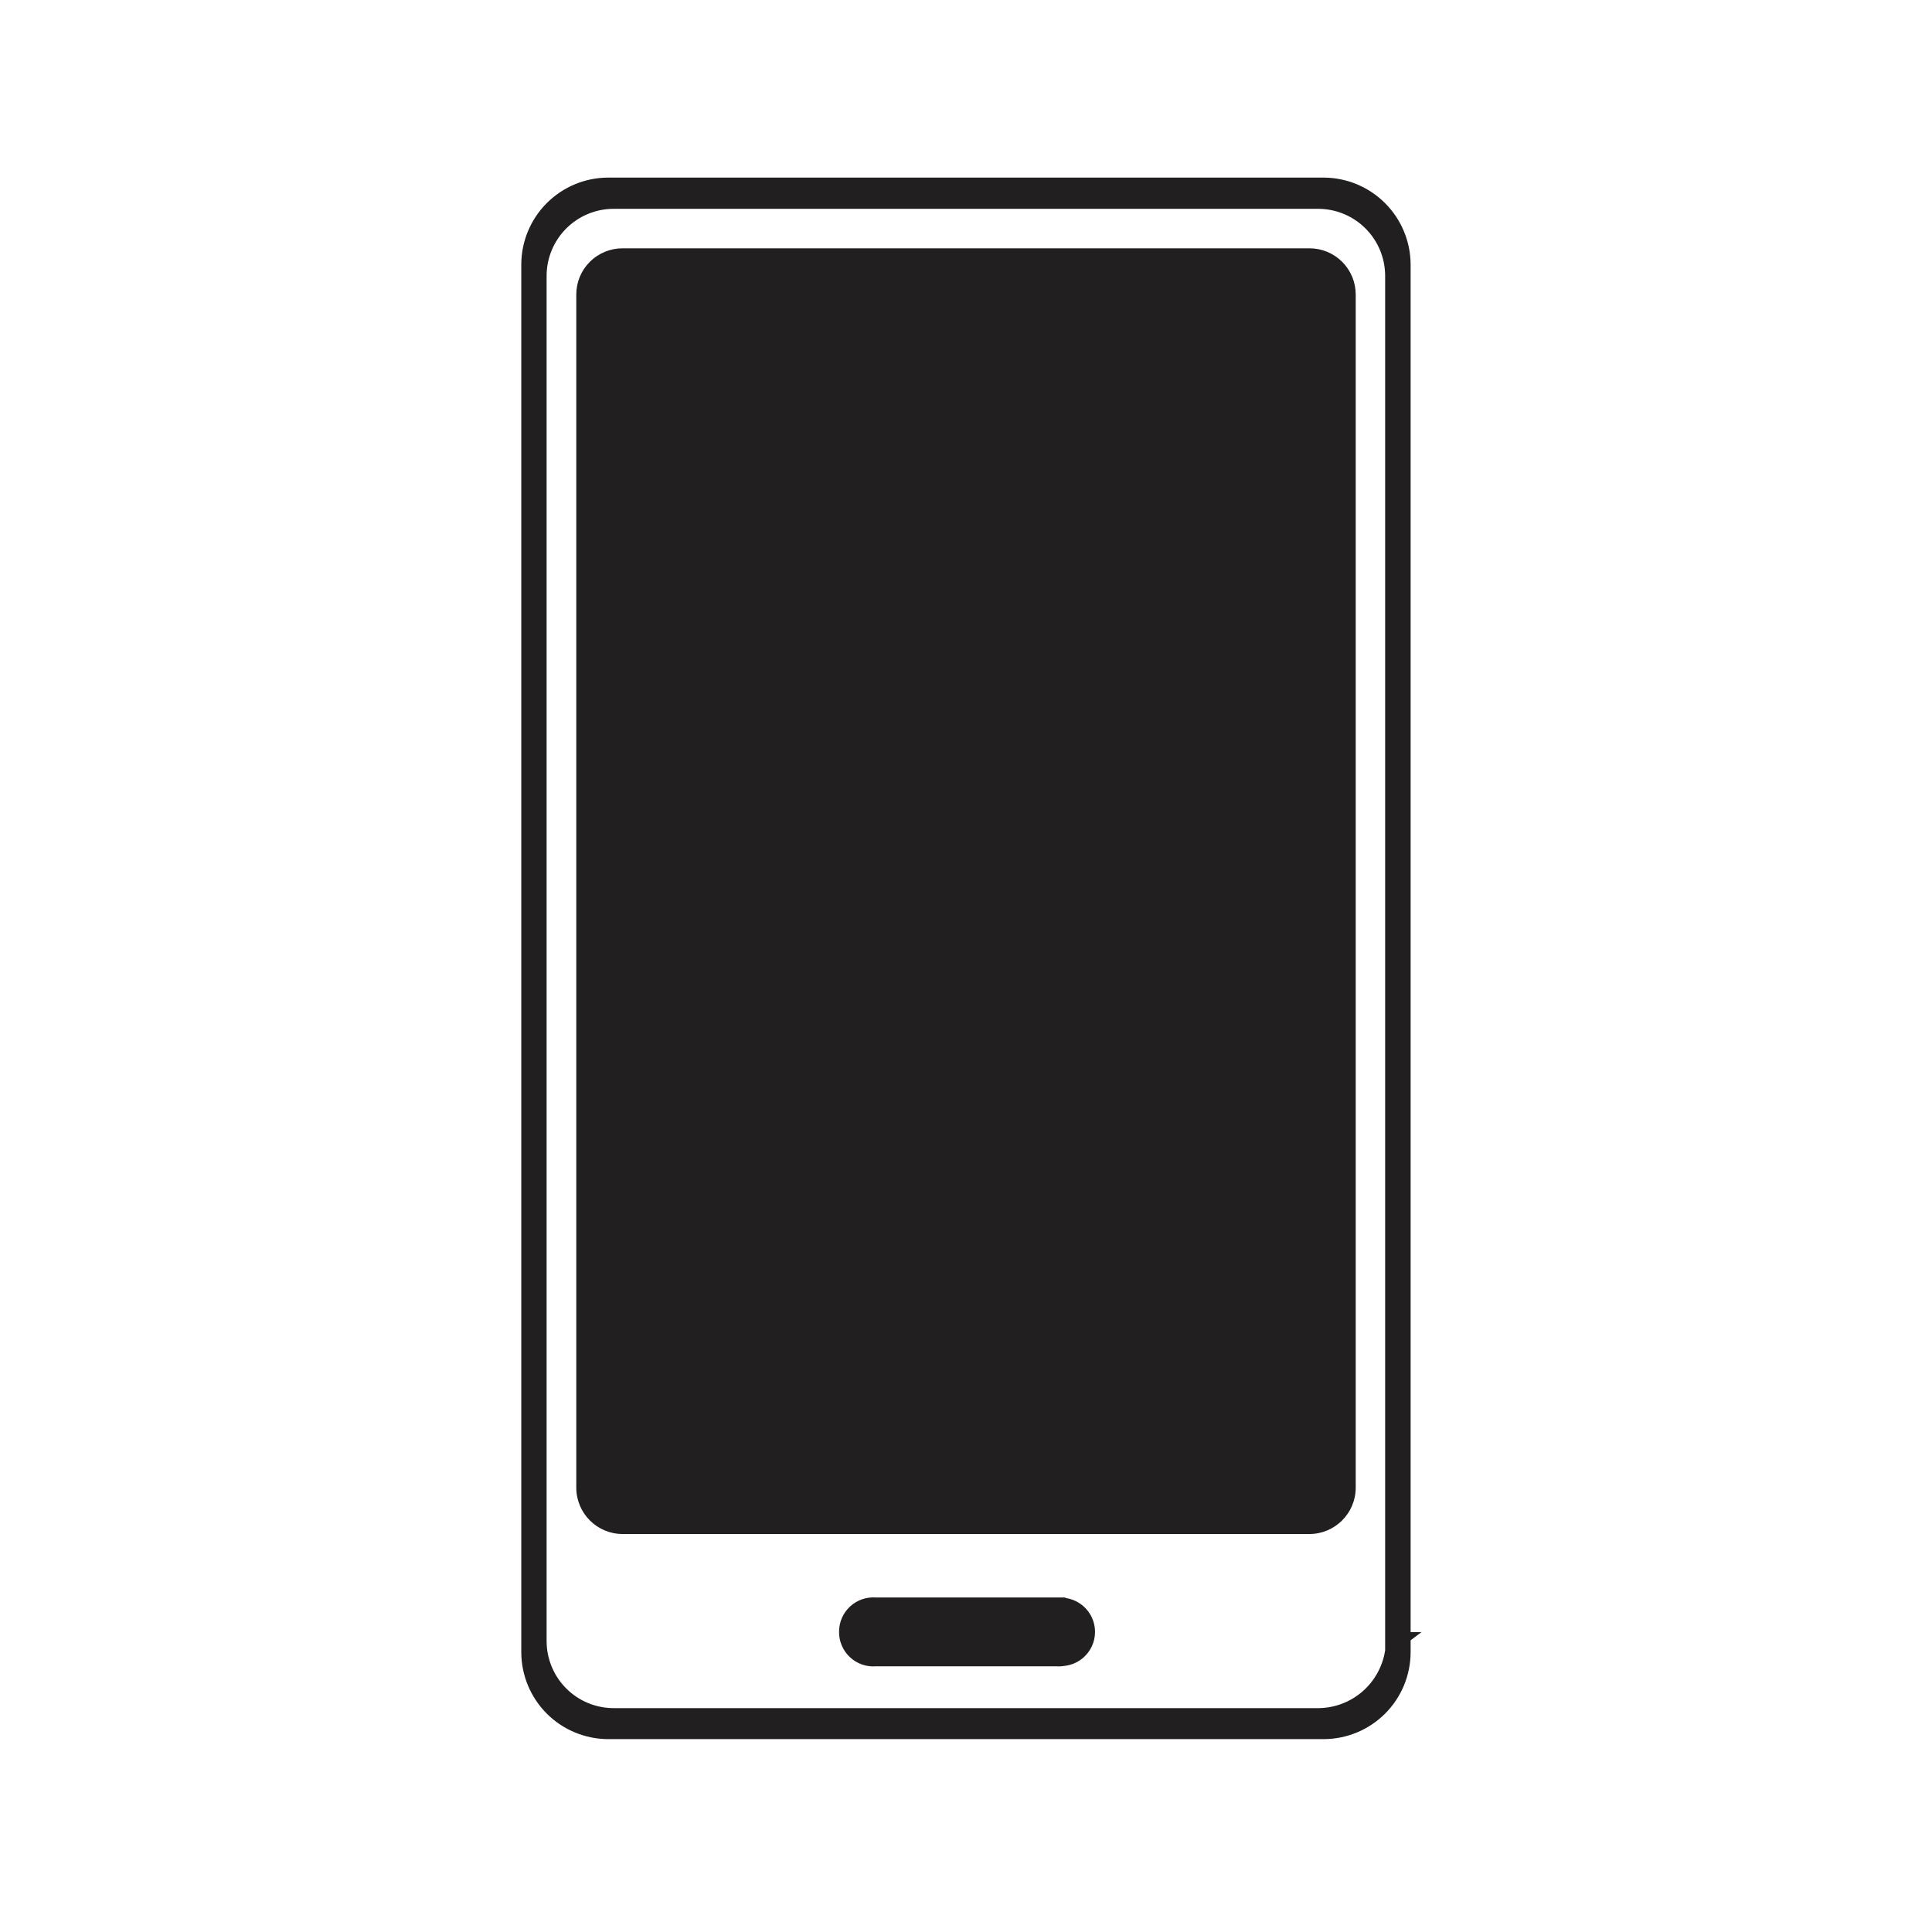
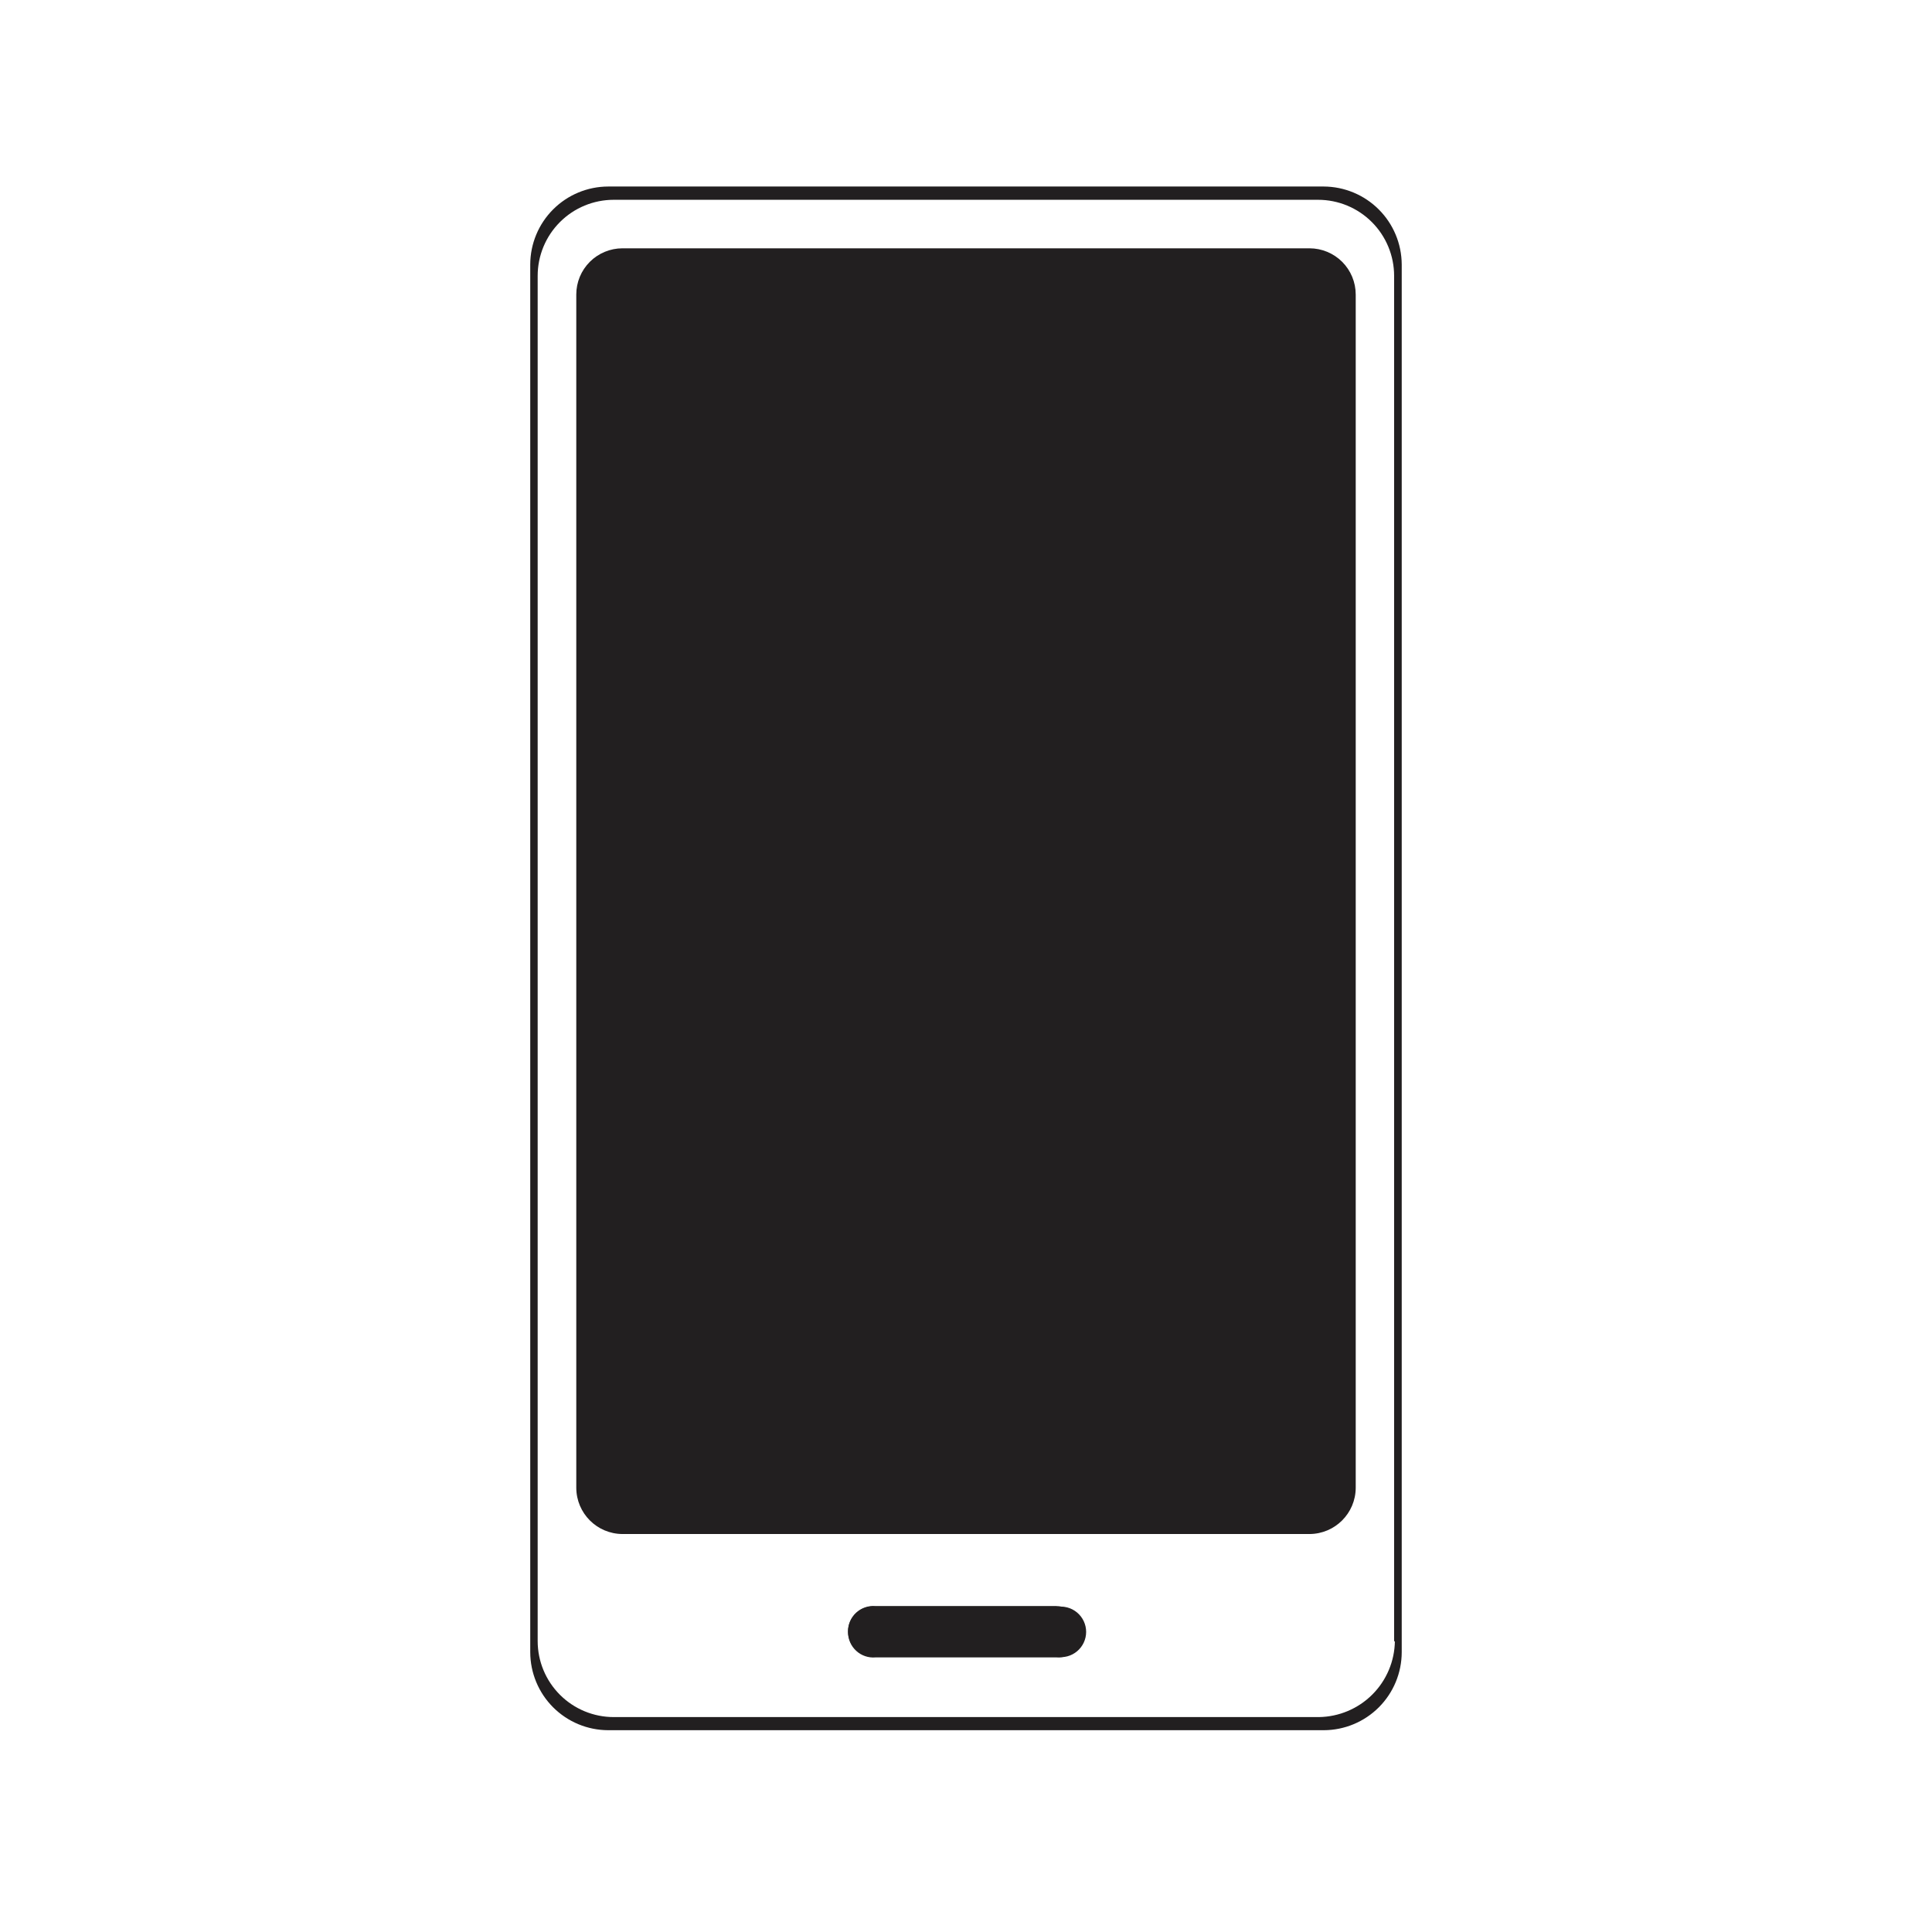
<svg xmlns="http://www.w3.org/2000/svg" width="800px" height="800px" version="1.1" viewBox="144 144 512 512">
  <defs>
    <clipPath id="a">
-       <path d="m217 148.09h366v503.81h-366z" />
-     </clipPath>
+       </clipPath>
  </defs>
  <path d="m423.98 569.88h-47.965c-1.871-0.164-3.723 0.469-5.106 1.738-1.387 1.266-2.176 3.059-2.176 4.938s0.789 3.668 2.176 4.938c1.383 1.27 3.234 1.902 5.106 1.738h47.965c1.871 0.164 3.723-0.469 5.109-1.738 1.383-1.27 2.172-3.059 2.172-4.938s-0.789-3.672-2.172-4.938c-1.387-1.27-3.238-1.902-5.109-1.738zm0 0h-47.965c-1.871-0.164-3.723 0.469-5.106 1.738-1.387 1.266-2.176 3.059-2.176 4.938s0.789 3.668 2.176 4.938c1.383 1.27 3.234 1.902 5.106 1.738h47.965c1.871 0.164 3.723-0.469 5.109-1.738 1.383-1.27 2.172-3.059 2.172-4.938s-0.789-3.672-2.172-4.938c-1.387-1.27-3.238-1.902-5.109-1.738zm70.836-376.45h-189.64c-5.473 0.012-10.719 2.191-14.59 6.062s-6.051 9.117-6.066 14.594v367.78c0.016 5.473 2.195 10.719 6.066 14.59s9.117 6.051 14.59 6.066h189.64c5.473-0.016 10.719-2.195 14.59-6.066s6.051-9.117 6.066-14.59v-367.78c-0.027-5.473-2.211-10.711-6.082-14.578-3.867-3.867-9.105-6.051-14.574-6.078zm18.844 385.46h-0.004c-0.062 5.324-2.207 10.41-5.973 14.176s-8.855 5.91-14.18 5.977h-186.86c-5.348 0-10.473-2.125-14.25-5.902-3.781-3.781-5.906-8.906-5.906-14.25v-361.79c0-5.348 2.125-10.473 5.906-14.25 3.777-3.781 8.902-5.902 14.25-5.902h186.66c5.344 0 10.469 2.121 14.25 5.902 3.777 3.777 5.902 8.902 5.902 14.25v361.93zm-89.68-9.168-47.965-0.004c-1.871-0.16-3.723 0.469-5.106 1.738-1.387 1.27-2.176 3.062-2.176 4.938 0 1.879 0.789 3.672 2.176 4.941 1.383 1.27 3.234 1.898 5.106 1.734h47.965c1.949 0.344 3.949-0.195 5.465-1.469 1.516-1.273 2.394-3.152 2.394-5.129 0-1.98-0.879-3.859-2.394-5.133-1.516-1.273-3.516-1.809-5.465-1.469zm0 0-47.965-0.004c-1.871-0.16-3.723 0.469-5.106 1.738-1.387 1.27-2.176 3.062-2.176 4.938 0 1.879 0.789 3.672 2.176 4.941 1.383 1.27 3.234 1.898 5.106 1.734h47.965c1.949 0.344 3.949-0.195 5.465-1.469 1.516-1.273 2.394-3.152 2.394-5.129 0-1.98-0.879-3.859-2.394-5.133-1.516-1.273-3.516-1.809-5.465-1.469z" fill="#221f20" />
  <g clip-path="url(#a)">
    <path transform="matrix(5.038 0 0 5.038 148.09 148.09)" d="m54.76 83.72h-9.52c-0.371-0.033-0.739 0.093-1.013 0.345-0.275 0.251-0.432 0.607-0.432 0.98s0.157 0.728 0.432 0.98c0.274 0.252 0.642 0.378 1.013 0.345h9.52c0.371 0.033 0.739-0.093 1.014-0.345 0.274-0.252 0.431-0.607 0.431-0.98s-0.157-0.729-0.431-0.98c-0.275-0.252-0.643-0.378-1.014-0.345zm0 0h-9.52c-0.371-0.033-0.739 0.093-1.013 0.345-0.275 0.251-0.432 0.607-0.432 0.98s0.157 0.728 0.432 0.98c0.274 0.252 0.642 0.378 1.013 0.345h9.52c0.371 0.033 0.739-0.093 1.014-0.345 0.274-0.252 0.431-0.607 0.431-0.98s-0.157-0.729-0.431-0.98c-0.275-0.252-0.643-0.378-1.014-0.345zm14.06-74.72h-37.641c-1.086 0.002-2.127 0.435-2.896 1.203-0.768 0.768-1.201 1.81-1.204 2.897v73c0.003 1.086 0.436 2.127 1.204 2.896 0.768 0.768 1.81 1.201 2.896 1.204h37.641c1.086-0.003 2.127-0.436 2.896-1.204 0.768-0.768 1.201-1.81 1.204-2.896v-73c-0.005-1.086-0.439-2.126-1.207-2.894-0.768-0.768-1.807-1.201-2.893-1.206zm3.74 76.51h-7.76e-4c-0.012 1.057-0.438 2.066-1.185 2.814-0.747 0.747-1.758 1.173-2.814 1.186h-37.089c-1.061 0-2.079-0.422-2.828-1.171-0.751-0.751-1.172-1.768-1.172-2.828v-71.81c0-1.061 0.422-2.079 1.172-2.828 0.75-0.751 1.767-1.171 2.828-1.171h37.05c1.061 0 2.078 0.421 2.828 1.171 0.75 0.75 1.171 1.767 1.171 2.828v71.839zm-17.8-1.82-9.52-7.75e-4c-0.371-0.032-0.739 0.093-1.013 0.345-0.275 0.252-0.432 0.608-0.432 0.98 0 0.373 0.157 0.729 0.432 0.981 0.274 0.252 0.642 0.377 1.013 0.344h9.52c0.387 0.068 0.784-0.039 1.085-0.292s0.475-0.626 0.475-1.018c0-0.393-0.174-0.766-0.475-1.019s-0.698-0.359-1.085-0.292zm0 0-9.52-7.75e-4c-0.371-0.032-0.739 0.093-1.013 0.345-0.275 0.252-0.432 0.608-0.432 0.98 0 0.373 0.157 0.729 0.432 0.981 0.274 0.252 0.642 0.377 1.013 0.344h9.52c0.387 0.068 0.784-0.039 1.085-0.292s0.475-0.626 0.475-1.018c0-0.393-0.174-0.766-0.475-1.019s-0.698-0.359-1.085-0.292z" fill="none" stroke="#221f20" stroke-miterlimit="10" stroke-width=".94" />
  </g>
  <path d="m430.68 576.33c-0.027 3.68-3.019 6.648-6.699 6.648h-47.965c-1.871 0.164-3.723-0.465-5.106-1.734-1.387-1.27-2.176-3.062-2.176-4.938 0-1.879 0.789-3.672 2.176-4.941 1.383-1.27 3.234-1.898 5.106-1.734h47.965c3.688 0.027 6.672 3.012 6.699 6.699z" fill="#221f20" />
  <path d="m503.28 222.05v316.24c-0.031 6.75-5.496 12.215-12.246 12.242h-182.07c-6.75-0.027-12.215-5.492-12.242-12.242v-316.24c0-3.25 1.289-6.363 3.586-8.66 2.293-2.293 5.41-3.586 8.656-3.586h182.07c3.25 0 6.363 1.293 8.66 3.586 2.293 2.297 3.586 5.41 3.586 8.66z" fill="#221f20" />
</svg>